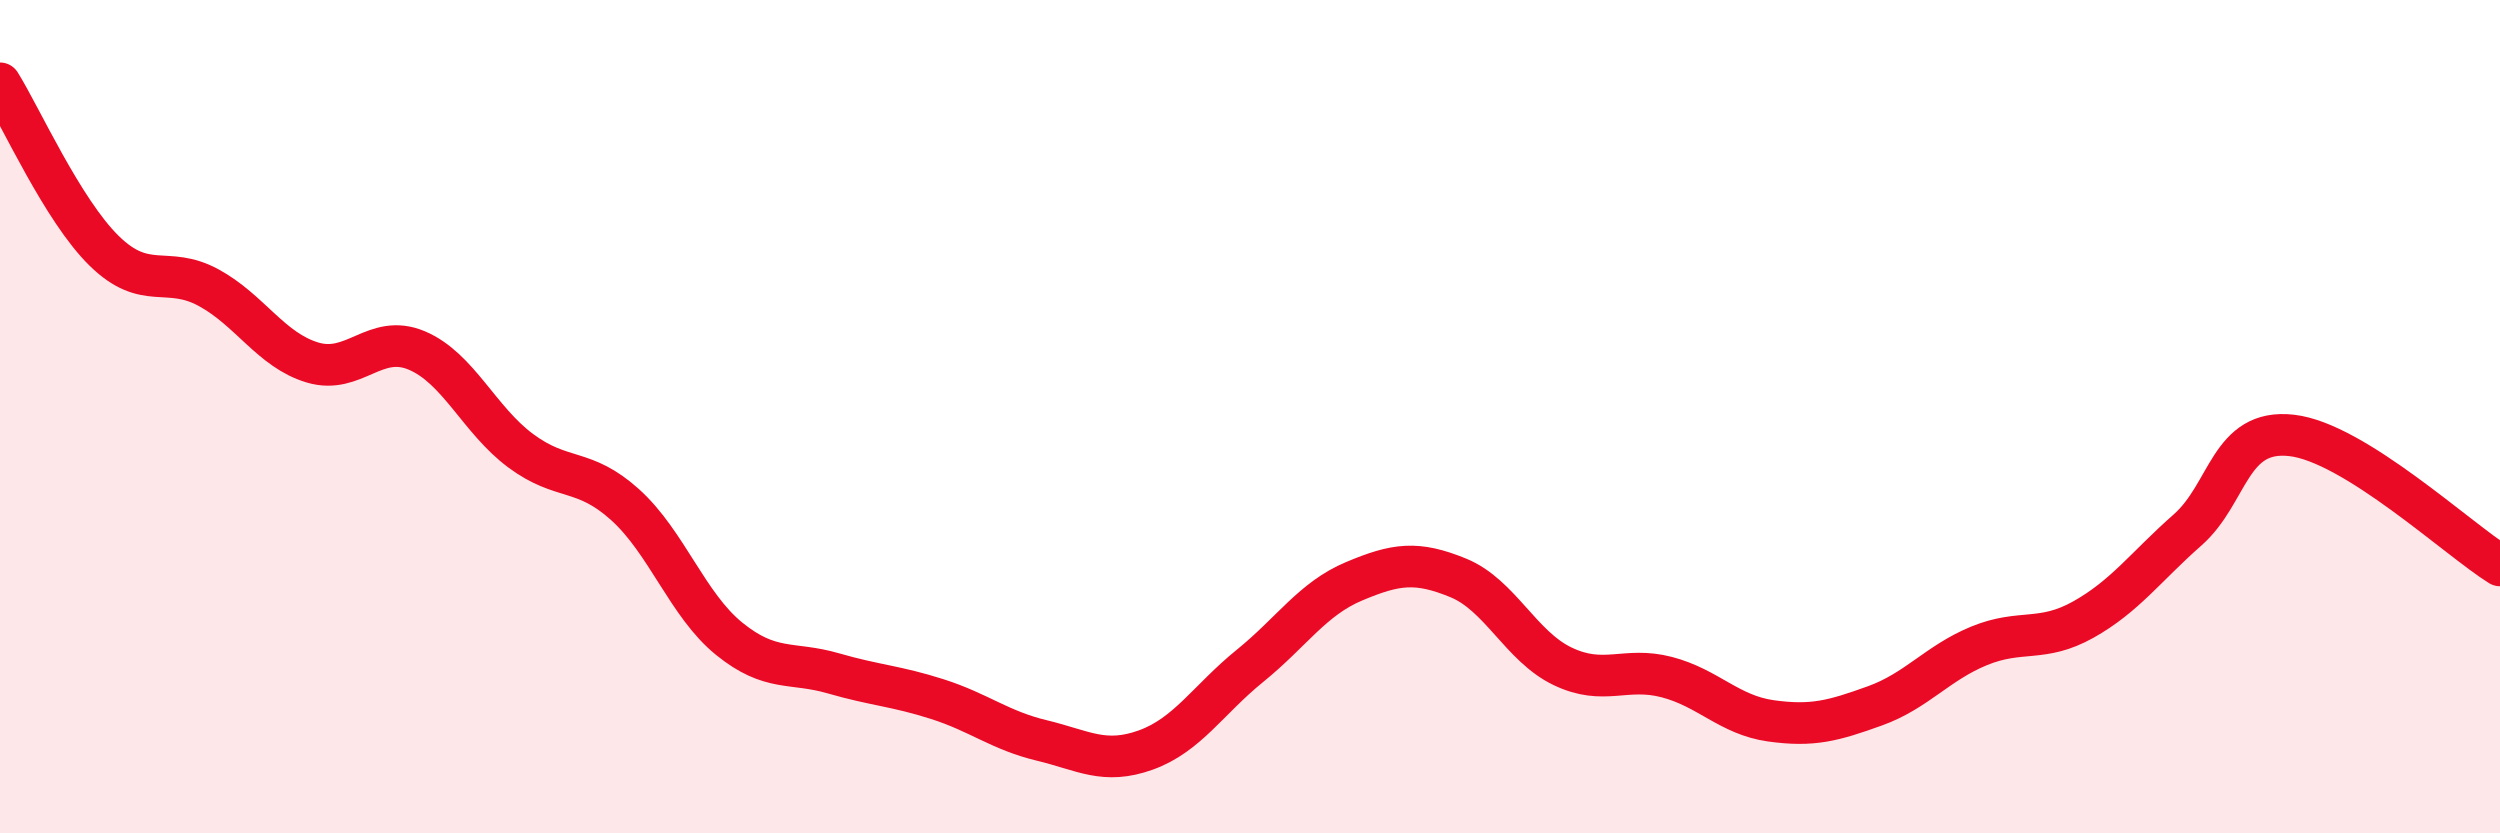
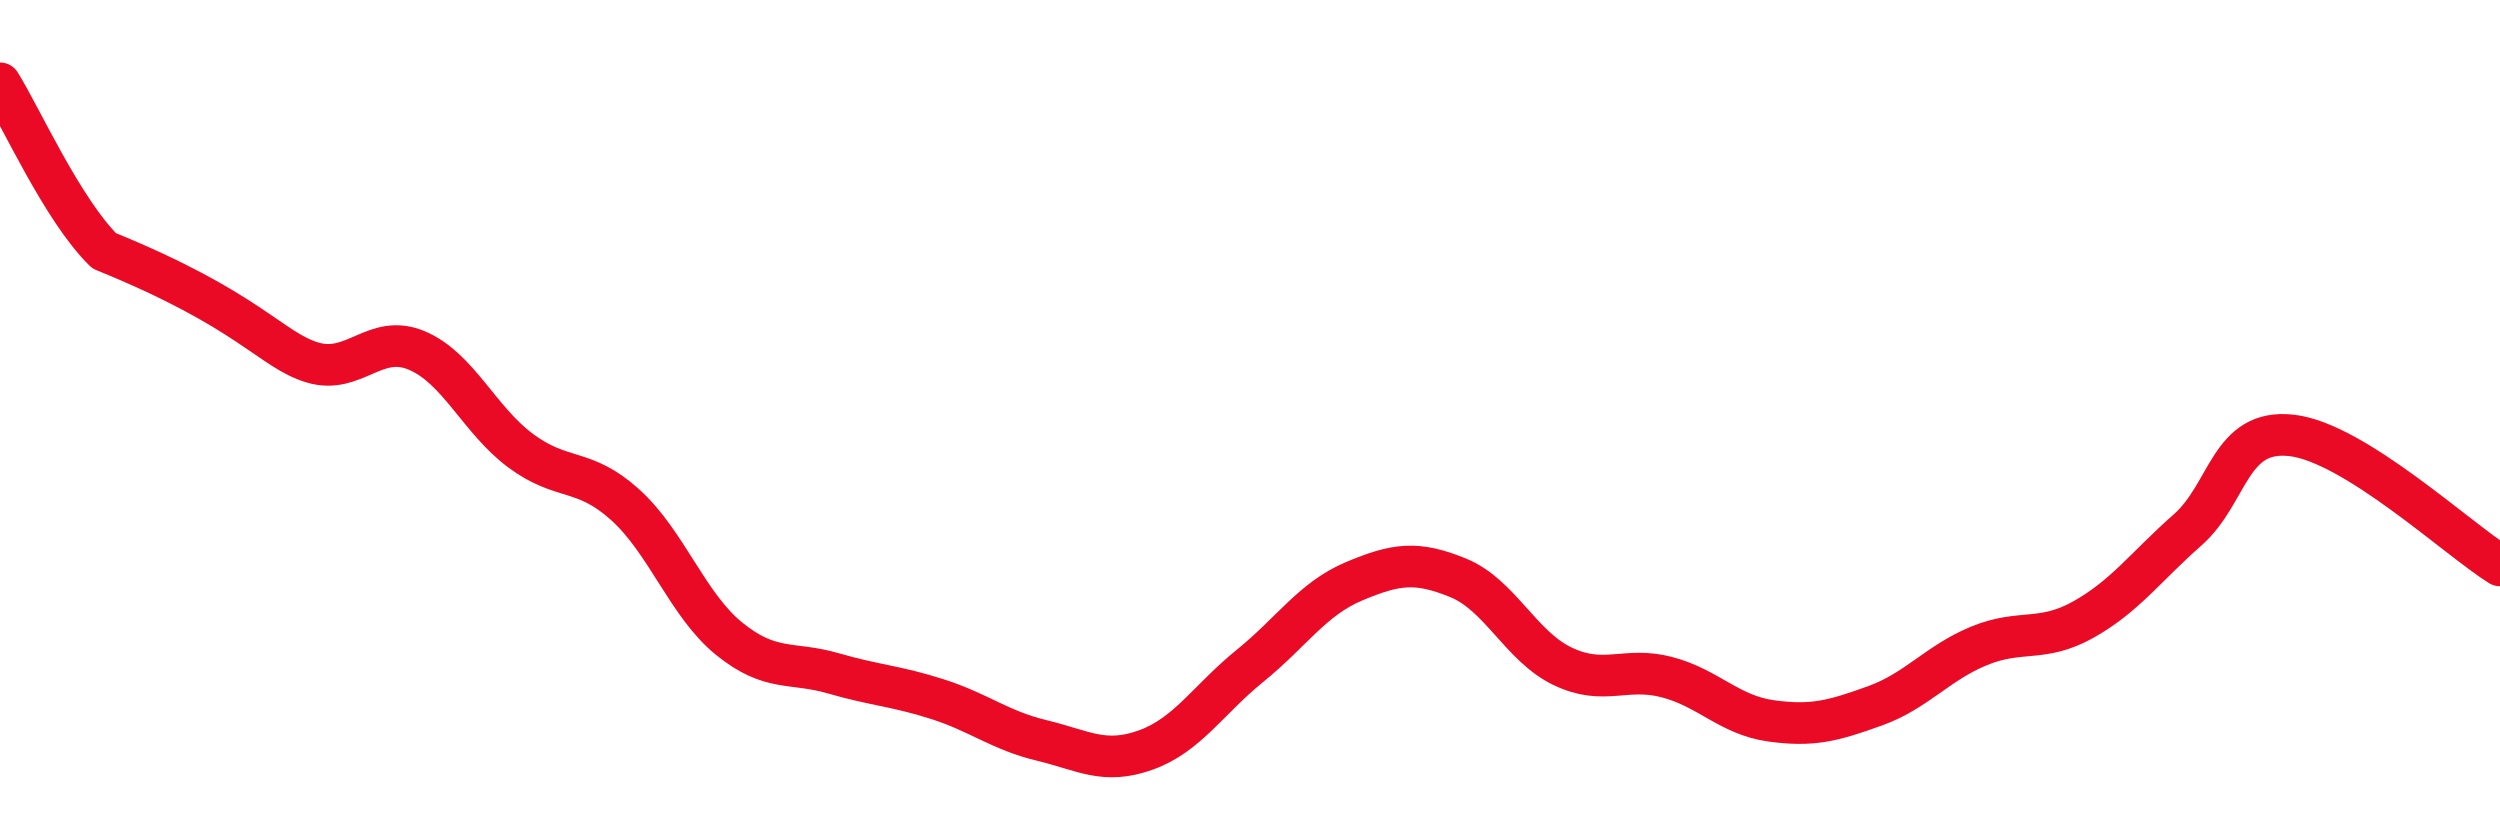
<svg xmlns="http://www.w3.org/2000/svg" width="60" height="20" viewBox="0 0 60 20">
-   <path d="M 0,2 C 0.5,2.8 1.5,5.04 2.5,6.02 C 3.5,7 4,6.36 5,6.9 C 6,7.44 6.5,8.4 7.5,8.7 C 8.5,9 9,7.99 10,8.41 C 11,8.83 11.5,10.08 12.5,10.82 C 13.5,11.56 14,11.21 15,12.11 C 16,13.01 16.5,14.52 17.5,15.33 C 18.5,16.14 19,15.87 20,16.16 C 21,16.45 21.5,16.46 22.5,16.78 C 23.5,17.1 24,17.53 25,17.77 C 26,18.01 26.5,18.36 27.5,18 C 28.5,17.64 29,16.79 30,15.98 C 31,15.17 31.5,14.37 32.5,13.95 C 33.5,13.53 34,13.46 35,13.87 C 36,14.28 36.5,15.51 37.5,15.99 C 38.5,16.47 39,15.99 40,16.25 C 41,16.51 41.5,17.16 42.5,17.3 C 43.5,17.44 44,17.3 45,16.94 C 46,16.58 46.5,15.91 47.5,15.5 C 48.5,15.09 49,15.43 50,14.87 C 51,14.31 51.5,13.6 52.5,12.72 C 53.5,11.84 53.5,10.28 55,10.45 C 56.5,10.62 59,12.95 60,13.57L60 20L0 20Z" fill="#EB0A25" opacity="0.1" stroke-linecap="round" stroke-linejoin="round" />
-   <path d="M 0,2 C 0.5,2.8 1.5,5.04 2.5,6.02 C 3.5,7 4,6.36 5,6.9 C 6,7.44 6.5,8.4 7.5,8.7 C 8.5,9 9,7.99 10,8.41 C 11,8.83 11.5,10.08 12.5,10.82 C 13.5,11.56 14,11.21 15,12.11 C 16,13.01 16.5,14.52 17.5,15.33 C 18.5,16.14 19,15.87 20,16.16 C 21,16.45 21.5,16.46 22.5,16.78 C 23.5,17.1 24,17.53 25,17.77 C 26,18.01 26.5,18.36 27.5,18 C 28.5,17.64 29,16.79 30,15.98 C 31,15.17 31.5,14.37 32.5,13.95 C 33.5,13.53 34,13.46 35,13.87 C 36,14.28 36.5,15.51 37.5,15.99 C 38.5,16.47 39,15.99 40,16.25 C 41,16.51 41.5,17.16 42.5,17.3 C 43.5,17.44 44,17.3 45,16.94 C 46,16.58 46.5,15.91 47.5,15.5 C 48.5,15.09 49,15.43 50,14.87 C 51,14.31 51.5,13.6 52.5,12.72 C 53.5,11.84 53.5,10.28 55,10.45 C 56.5,10.62 59,12.95 60,13.57" stroke="#EB0A25" stroke-width="1" fill="none" stroke-linecap="round" stroke-linejoin="round" />
+   <path d="M 0,2 C 0.5,2.8 1.5,5.04 2.5,6.02 C 6,7.44 6.5,8.4 7.5,8.7 C 8.5,9 9,7.99 10,8.41 C 11,8.83 11.5,10.08 12.5,10.82 C 13.5,11.56 14,11.21 15,12.11 C 16,13.01 16.5,14.52 17.5,15.33 C 18.5,16.14 19,15.87 20,16.16 C 21,16.45 21.5,16.46 22.5,16.78 C 23.5,17.1 24,17.53 25,17.77 C 26,18.01 26.5,18.36 27.5,18 C 28.5,17.64 29,16.79 30,15.98 C 31,15.17 31.5,14.37 32.5,13.95 C 33.5,13.53 34,13.46 35,13.87 C 36,14.28 36.5,15.51 37.5,15.99 C 38.5,16.47 39,15.99 40,16.25 C 41,16.51 41.5,17.16 42.5,17.3 C 43.5,17.44 44,17.3 45,16.94 C 46,16.58 46.5,15.91 47.5,15.5 C 48.5,15.09 49,15.43 50,14.87 C 51,14.31 51.5,13.6 52.5,12.72 C 53.5,11.84 53.5,10.28 55,10.45 C 56.5,10.62 59,12.95 60,13.57" stroke="#EB0A25" stroke-width="1" fill="none" stroke-linecap="round" stroke-linejoin="round" />
</svg>